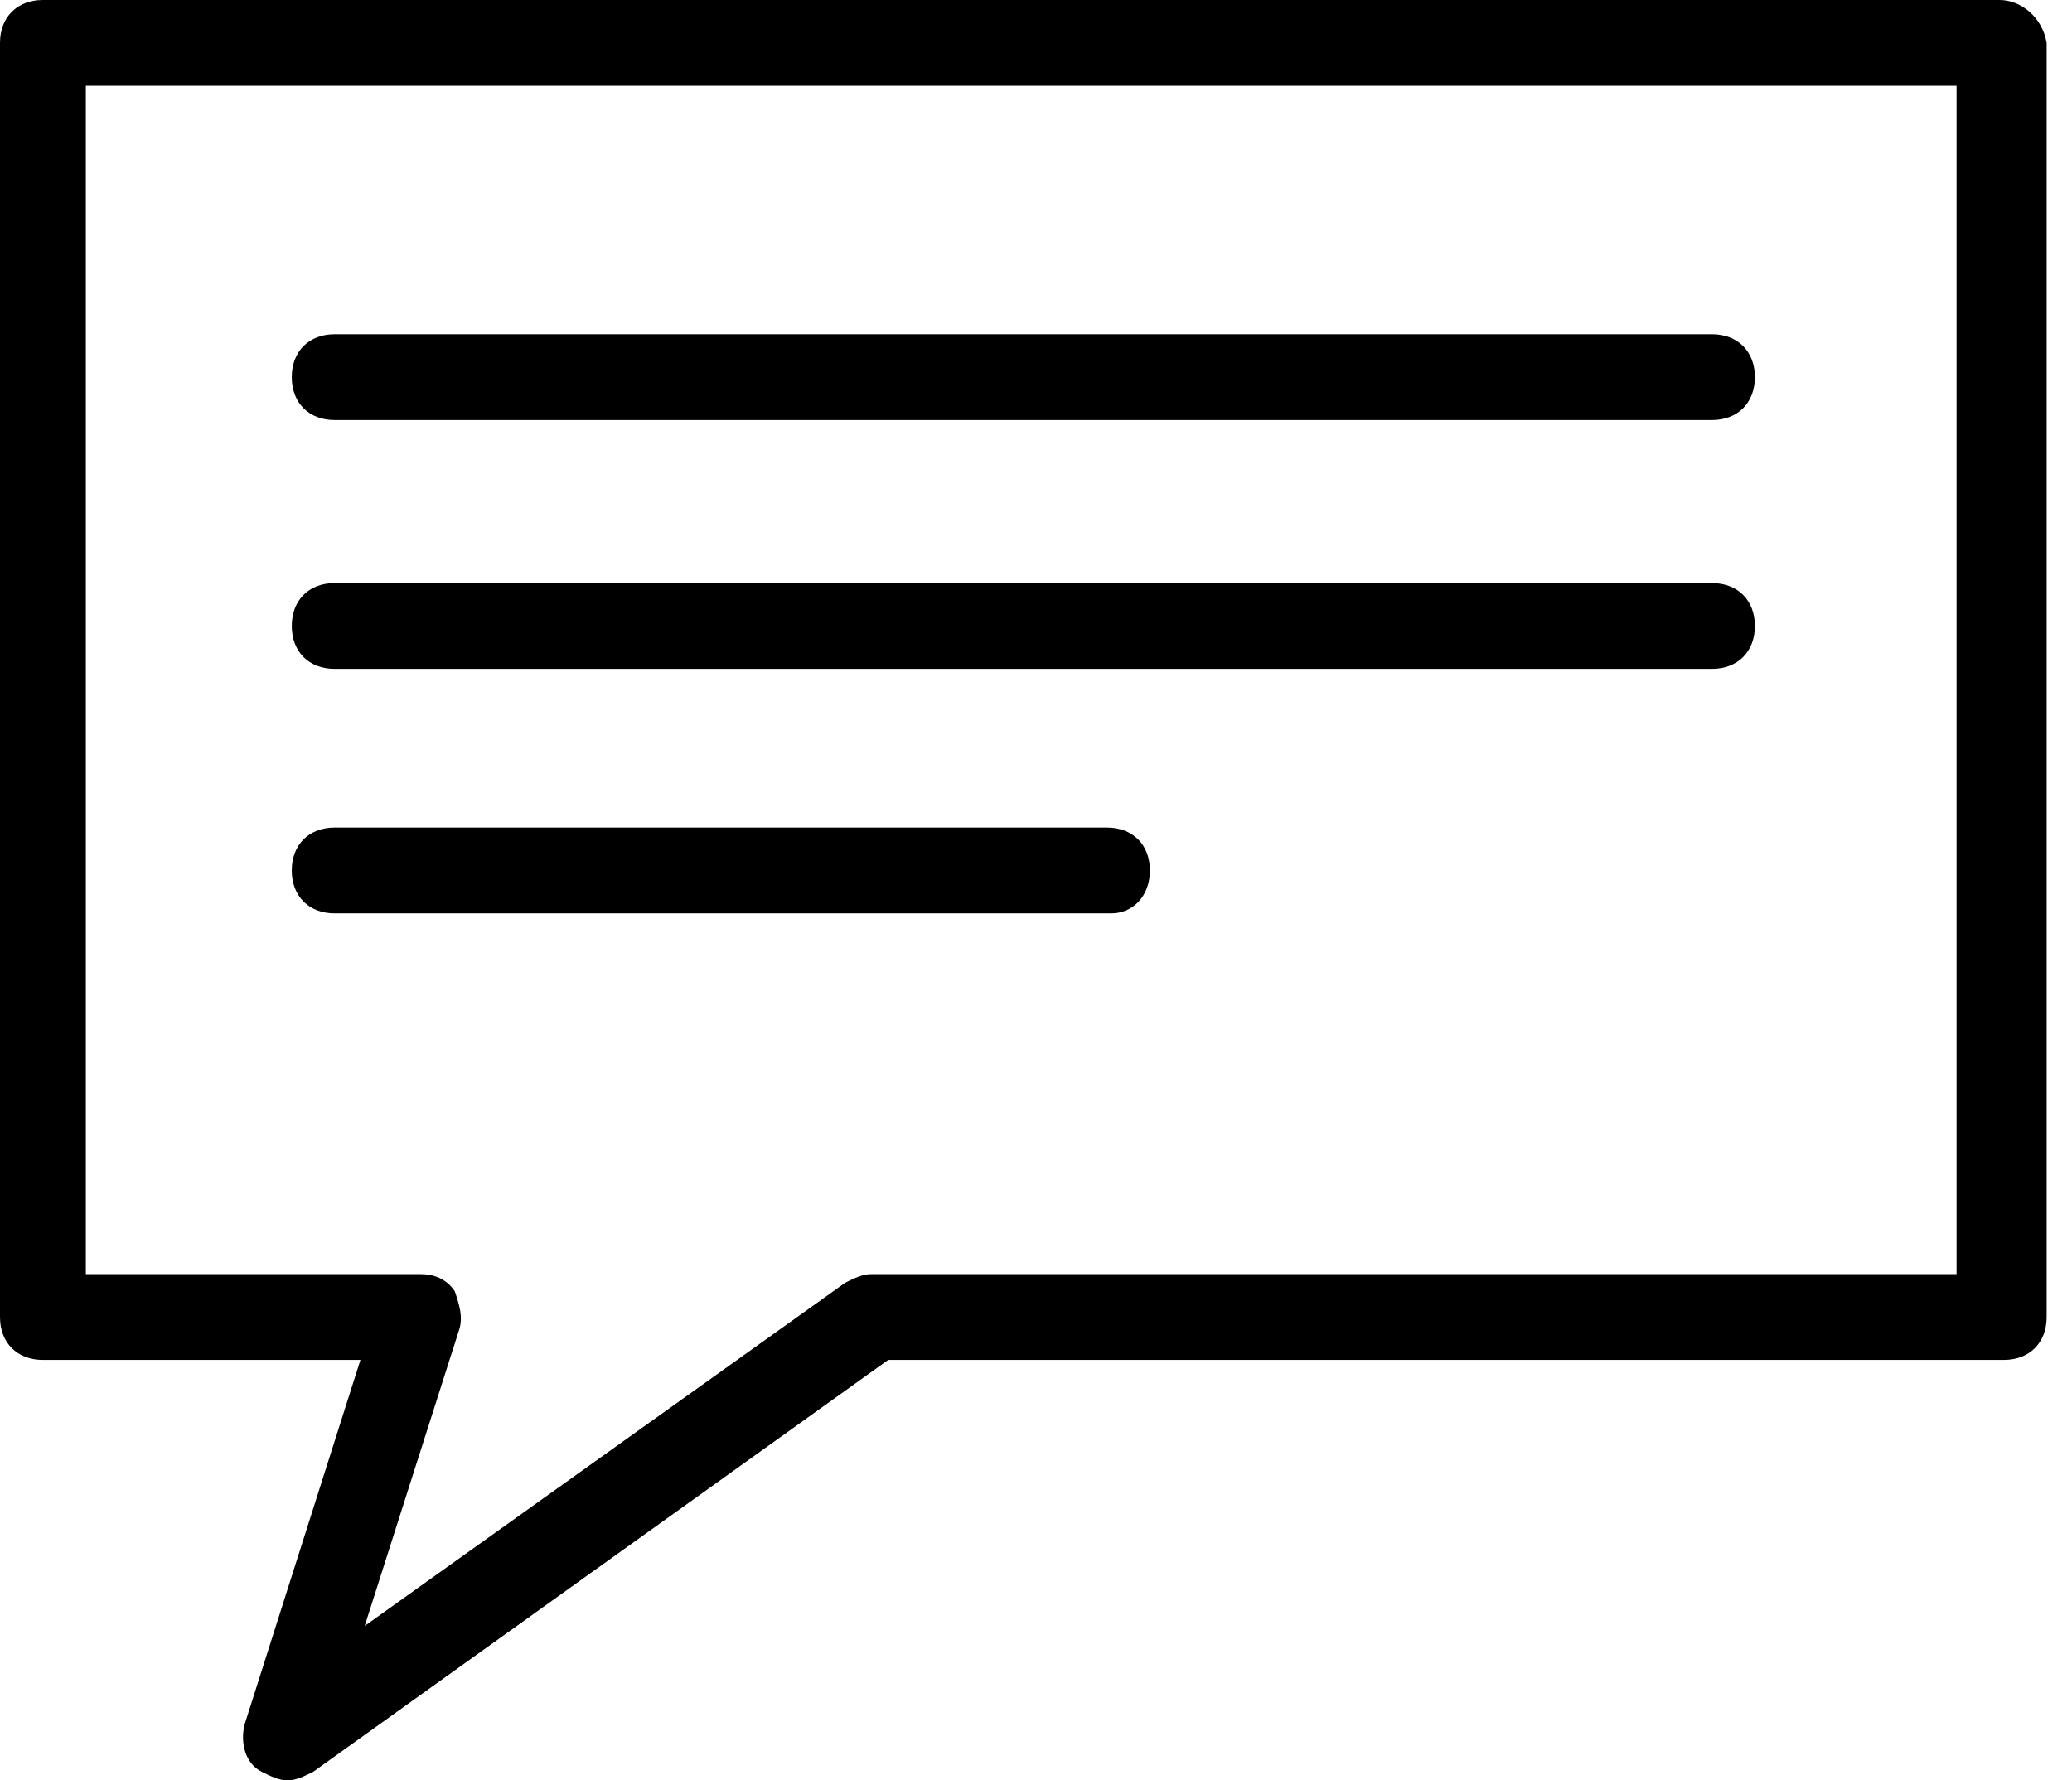
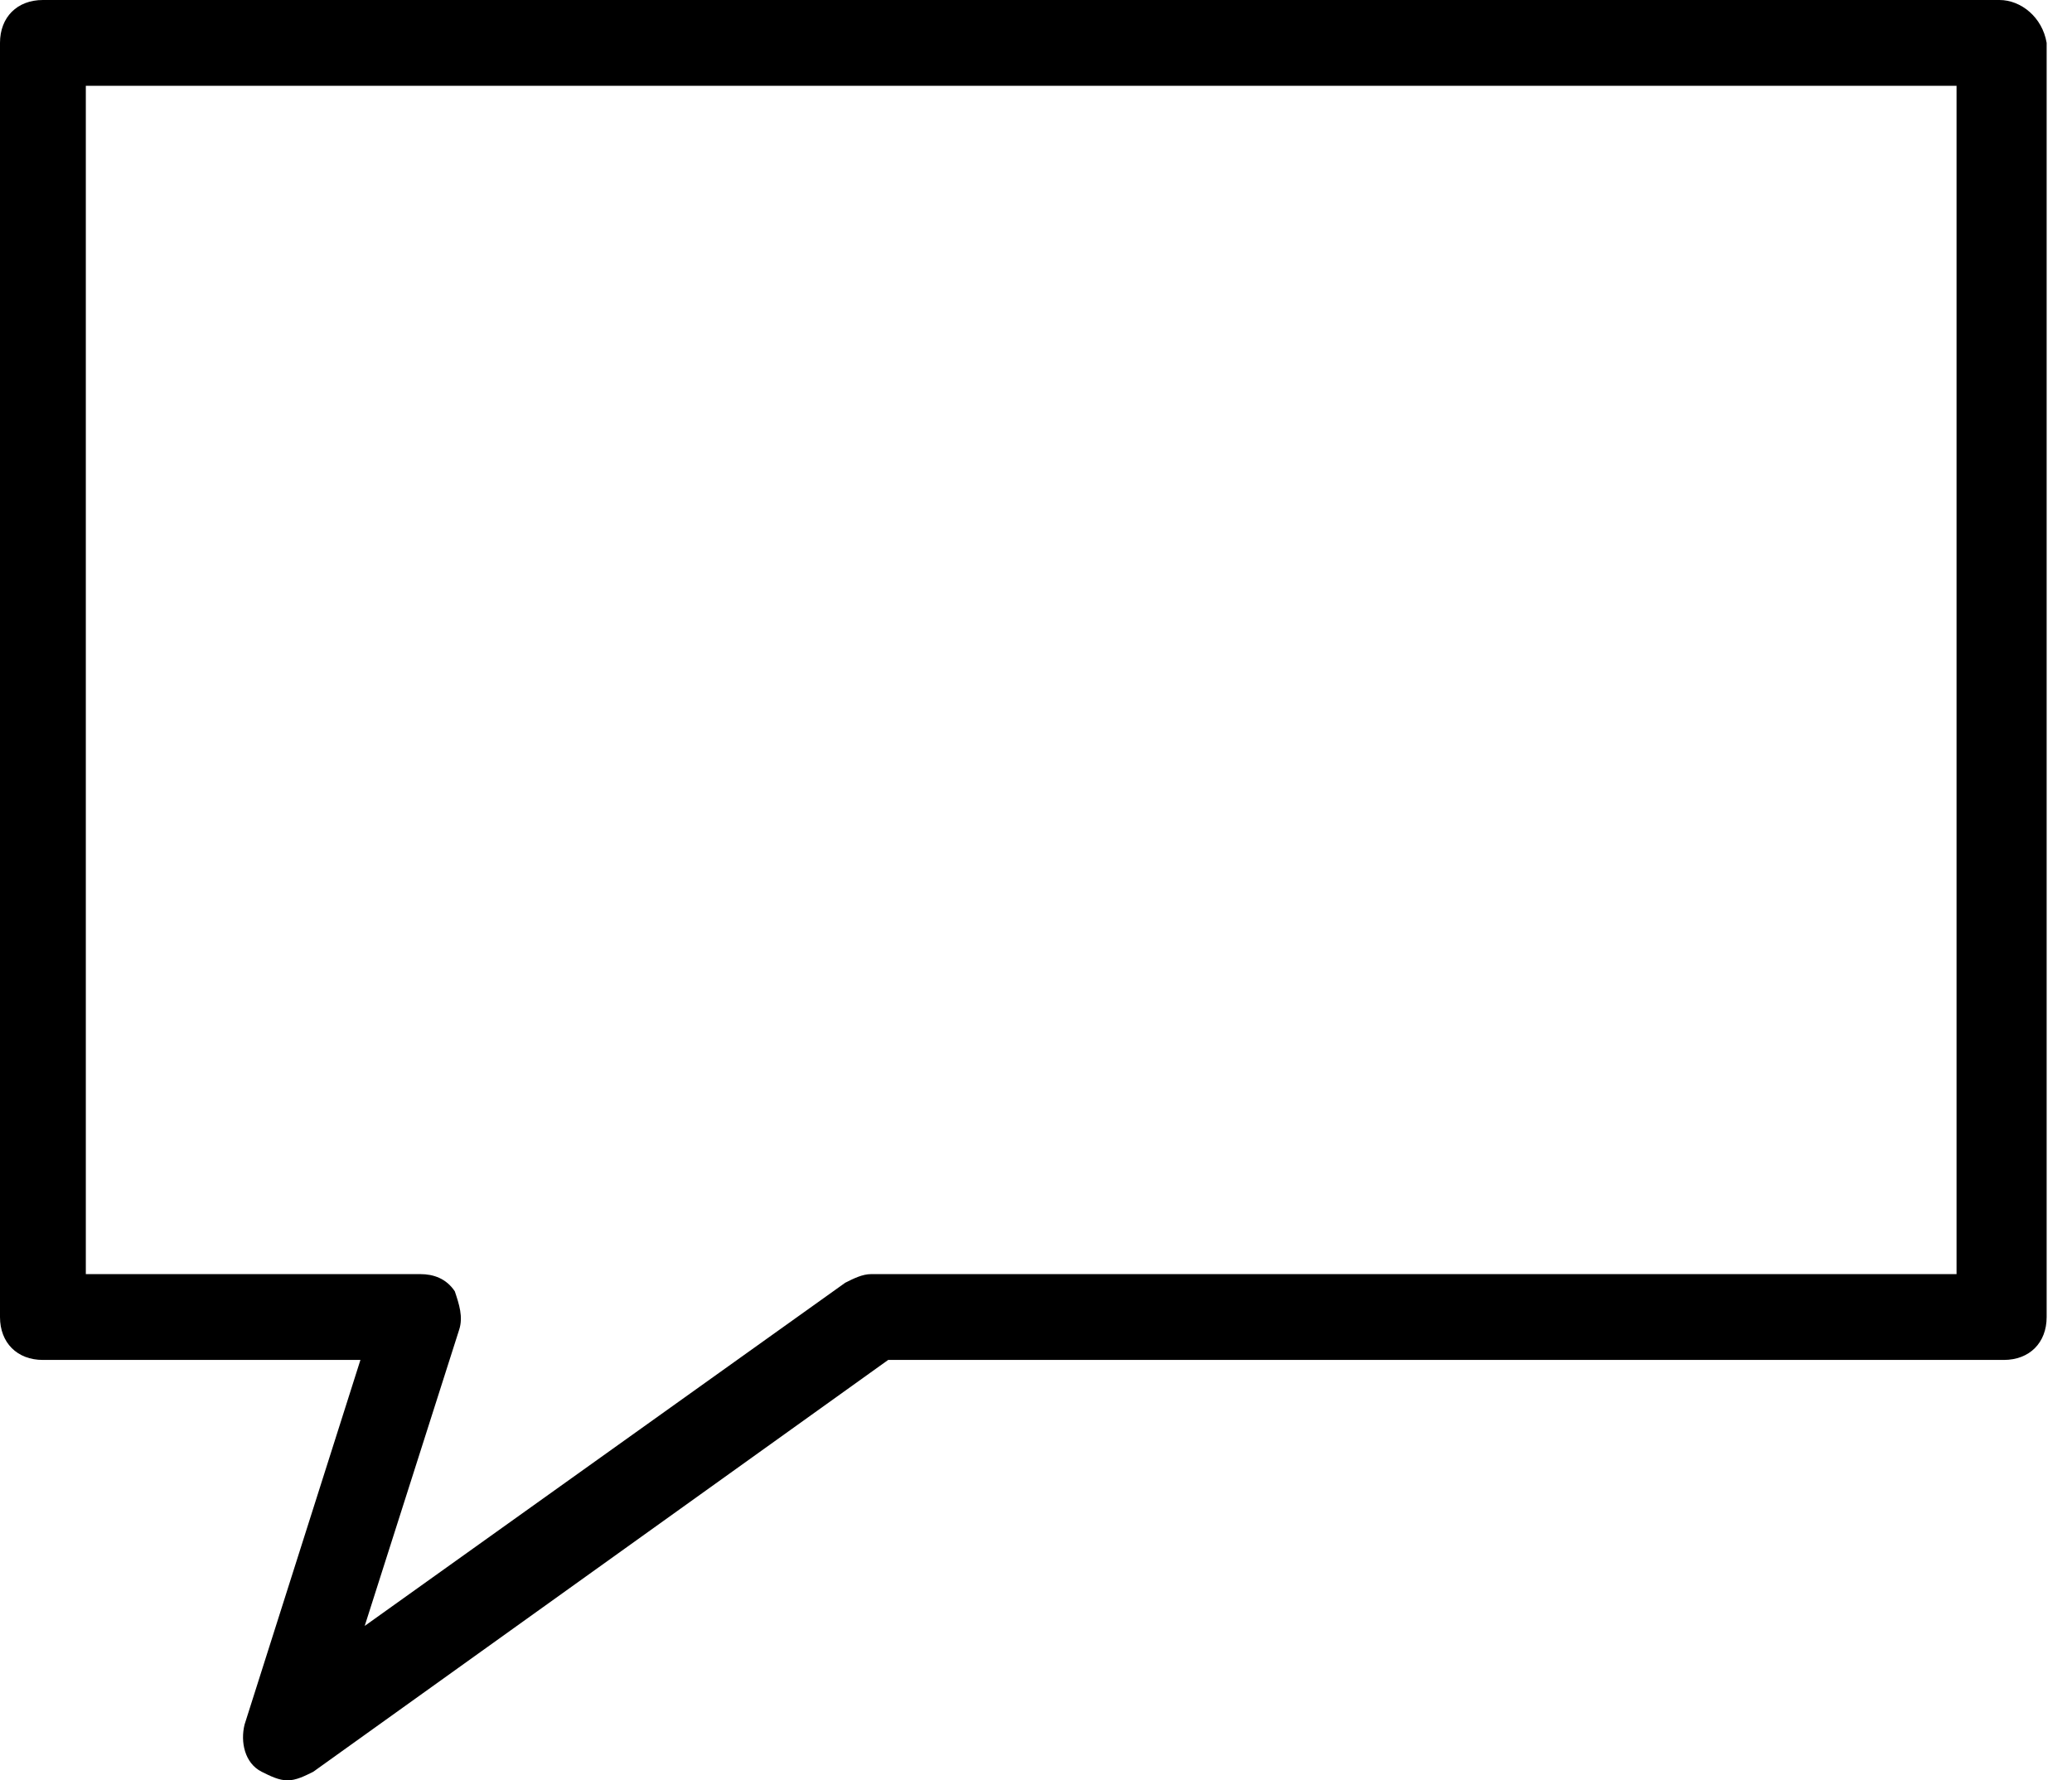
<svg xmlns="http://www.w3.org/2000/svg" viewBox="0 0 64 55" fill="none">
-   <path d="M10.337 12.976H52.879C53.674 12.976 54.205 12.446 54.205 11.65C54.205 10.855 53.674 10.325 52.879 10.325H10.337C9.542 10.325 9.012 10.855 9.012 11.65C9.012 12.446 9.542 12.976 10.337 12.976Z" fill="currentColor" />
-   <path d="M10.337 20.663H52.879C53.674 20.663 54.205 20.133 54.205 19.337C54.205 18.542 53.674 18.012 52.879 18.012H10.337C9.542 18.012 9.012 18.542 9.012 19.337C9.012 20.133 9.542 20.663 10.337 20.663Z" fill="currentColor" />
-   <path d="M35.518 26.892C35.518 26.096 34.988 25.566 34.192 25.566H10.337C9.542 25.566 9.012 26.096 9.012 26.892C9.012 27.687 9.542 28.217 10.337 28.217H34.325C34.988 28.217 35.518 27.687 35.518 26.892Z" fill="currentColor" />
  <path d="M61.759 0H1.325C0.53 0 0 0.53 0 1.325V40.687C0 41.482 0.53 42.012 1.325 42.012H11.133L7.554 53.277C7.422 53.807 7.554 54.47 8.084 54.735C8.349 54.867 8.614 55 8.88 55C9.145 55 9.41 54.867 9.675 54.735L27.434 42.012H30.349H33H61.892C62.687 42.012 63.217 41.482 63.217 40.687V38.169V35.518V1.325C63.084 0.53 62.422 0 61.759 0ZM60.434 36.843V39.361H31.542H26.904C26.639 39.361 26.373 39.494 26.108 39.627L11.265 50.229L14.181 41.084C14.313 40.687 14.181 40.289 14.048 39.892C13.783 39.494 13.386 39.361 12.988 39.361H2.651V2.651H60.434V36.843Z" fill="currentColor" />
</svg>